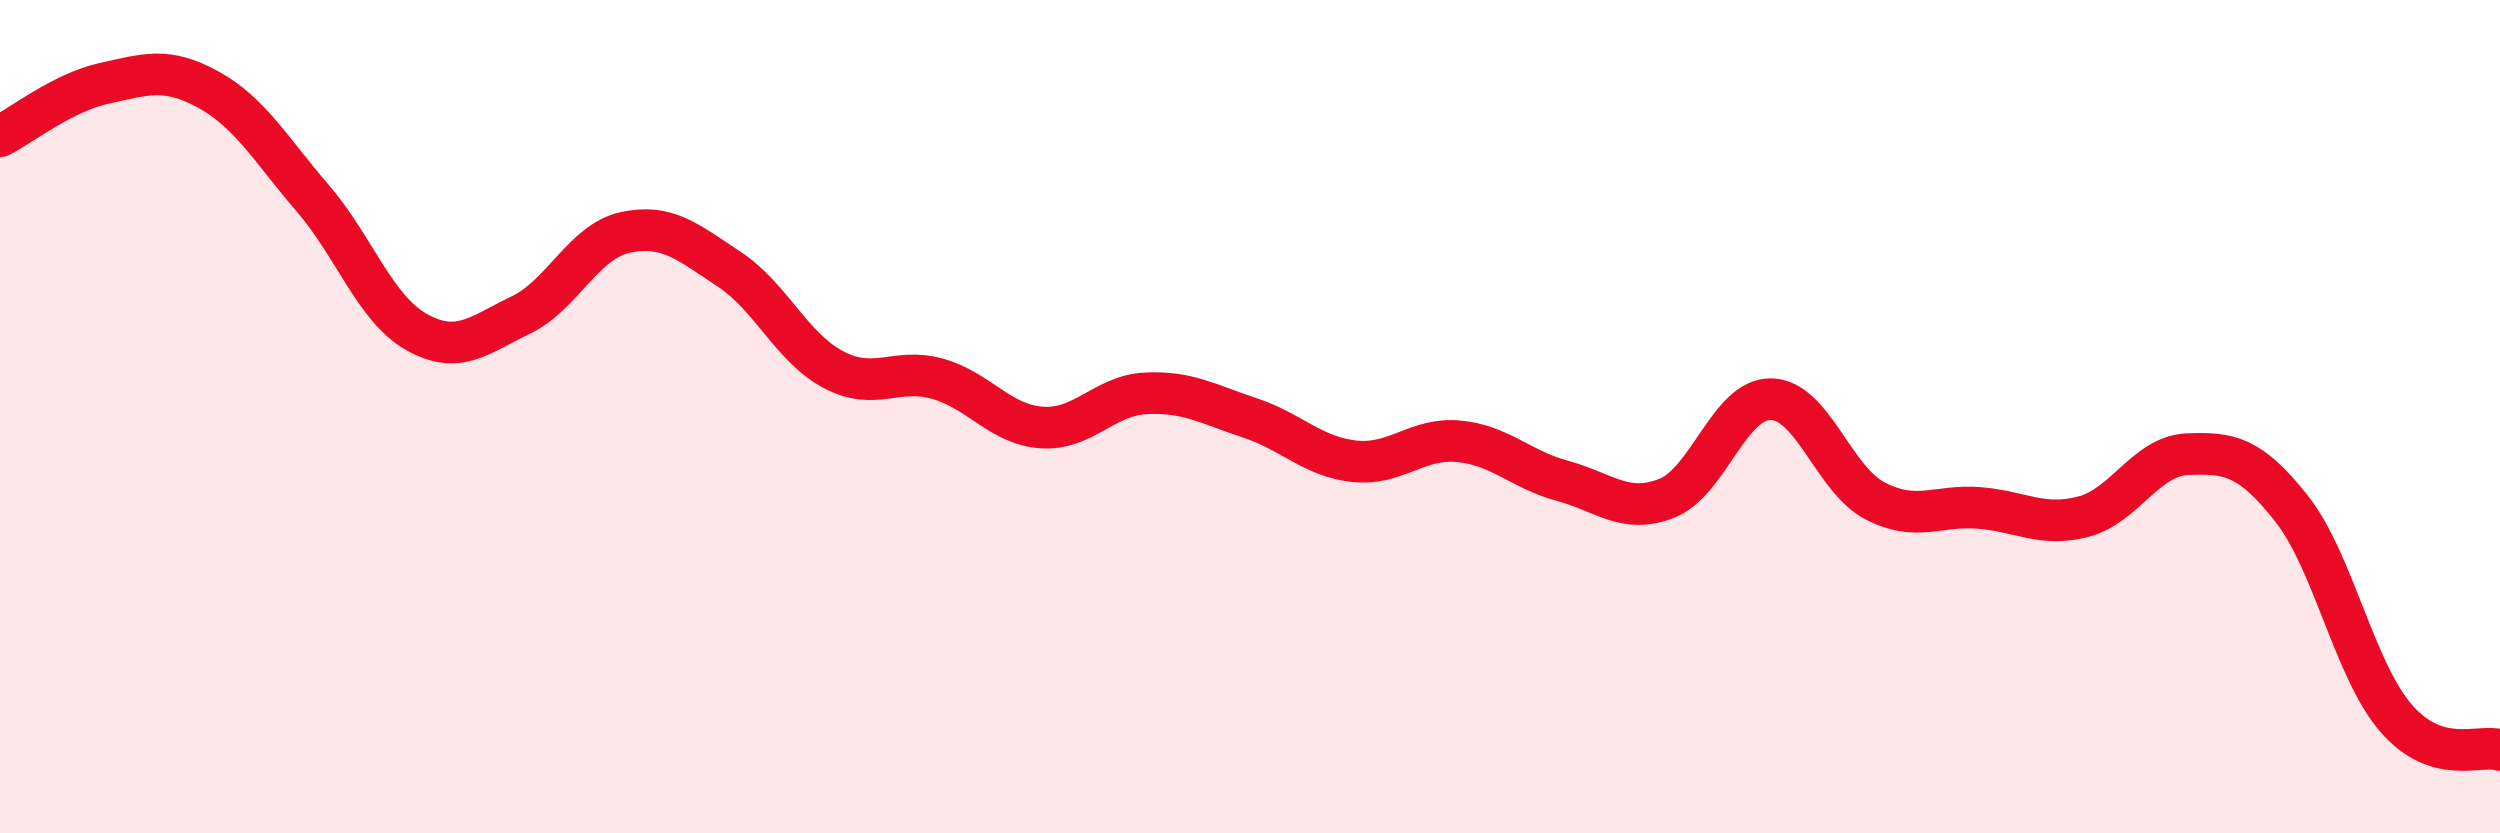
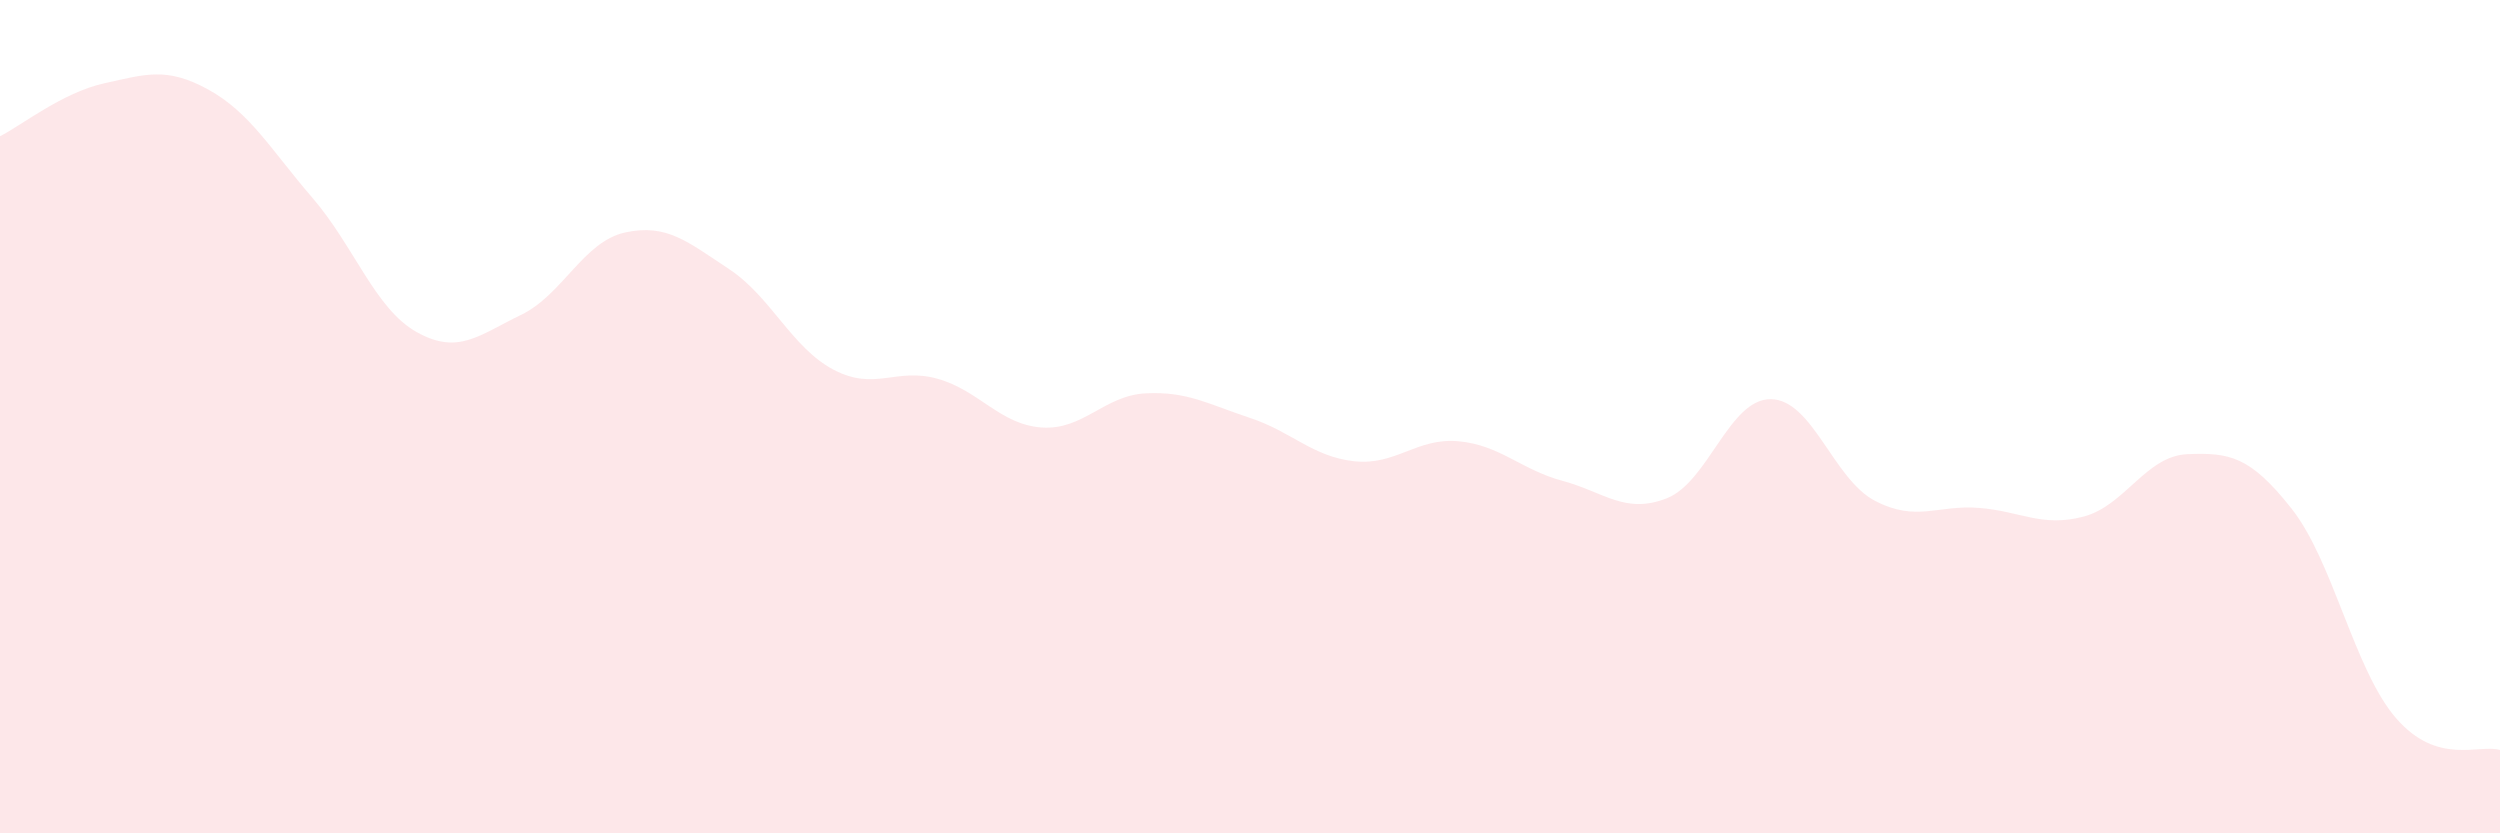
<svg xmlns="http://www.w3.org/2000/svg" width="60" height="20" viewBox="0 0 60 20">
  <path d="M 0,3.27 C 0.5,3.02 1.5,2.22 2.5,2 C 3.5,1.78 4,1.6 5,2.15 C 6,2.7 6.5,3.59 7.5,4.75 C 8.5,5.91 9,7.41 10,7.97 C 11,8.53 11.5,8.04 12.5,7.56 C 13.5,7.08 14,5.8 15,5.58 C 16,5.36 16.5,5.8 17.5,6.46 C 18.5,7.12 19,8.34 20,8.87 C 21,9.4 21.5,8.81 22.5,9.09 C 23.5,9.37 24,10.19 25,10.26 C 26,10.33 26.5,9.49 27.5,9.44 C 28.5,9.39 29,9.7 30,10.03 C 31,10.36 31.5,10.96 32.5,11.07 C 33.5,11.18 34,10.5 35,10.59 C 36,10.68 36.5,11.27 37.5,11.54 C 38.5,11.81 39,12.35 40,11.96 C 41,11.57 41.5,9.57 42.5,9.58 C 43.5,9.59 44,11.5 45,12.02 C 46,12.54 46.5,12.11 47.5,12.19 C 48.5,12.27 49,12.66 50,12.4 C 51,12.14 51.5,10.94 52.5,10.9 C 53.5,10.86 54,10.94 55,12.21 C 56,13.48 56.5,16.07 57.5,17.23 C 58.5,18.39 59.5,17.85 60,18L60 20L0 20Z" fill="#EB0A25" opacity="0.1" stroke-linecap="round" stroke-linejoin="round" />
-   <path d="M 0,3.27 C 0.5,3.02 1.5,2.22 2.5,2 C 3.5,1.78 4,1.6 5,2.15 C 6,2.7 6.5,3.59 7.5,4.75 C 8.5,5.91 9,7.41 10,7.97 C 11,8.53 11.5,8.04 12.5,7.56 C 13.5,7.08 14,5.8 15,5.58 C 16,5.36 16.5,5.8 17.5,6.46 C 18.5,7.12 19,8.34 20,8.87 C 21,9.4 21.5,8.81 22.5,9.09 C 23.5,9.37 24,10.19 25,10.26 C 26,10.33 26.5,9.49 27.5,9.44 C 28.5,9.39 29,9.7 30,10.03 C 31,10.36 31.5,10.96 32.5,11.07 C 33.5,11.18 34,10.5 35,10.59 C 36,10.68 36.5,11.27 37.5,11.54 C 38.5,11.81 39,12.35 40,11.96 C 41,11.57 41.5,9.57 42.5,9.58 C 43.5,9.59 44,11.5 45,12.02 C 46,12.54 46.5,12.11 47.5,12.19 C 48.5,12.27 49,12.66 50,12.4 C 51,12.14 51.5,10.94 52.5,10.9 C 53.5,10.86 54,10.94 55,12.21 C 56,13.48 56.5,16.07 57.5,17.23 C 58.5,18.39 59.5,17.85 60,18" stroke="#EB0A25" stroke-width="1" fill="none" stroke-linecap="round" stroke-linejoin="round" />
</svg>